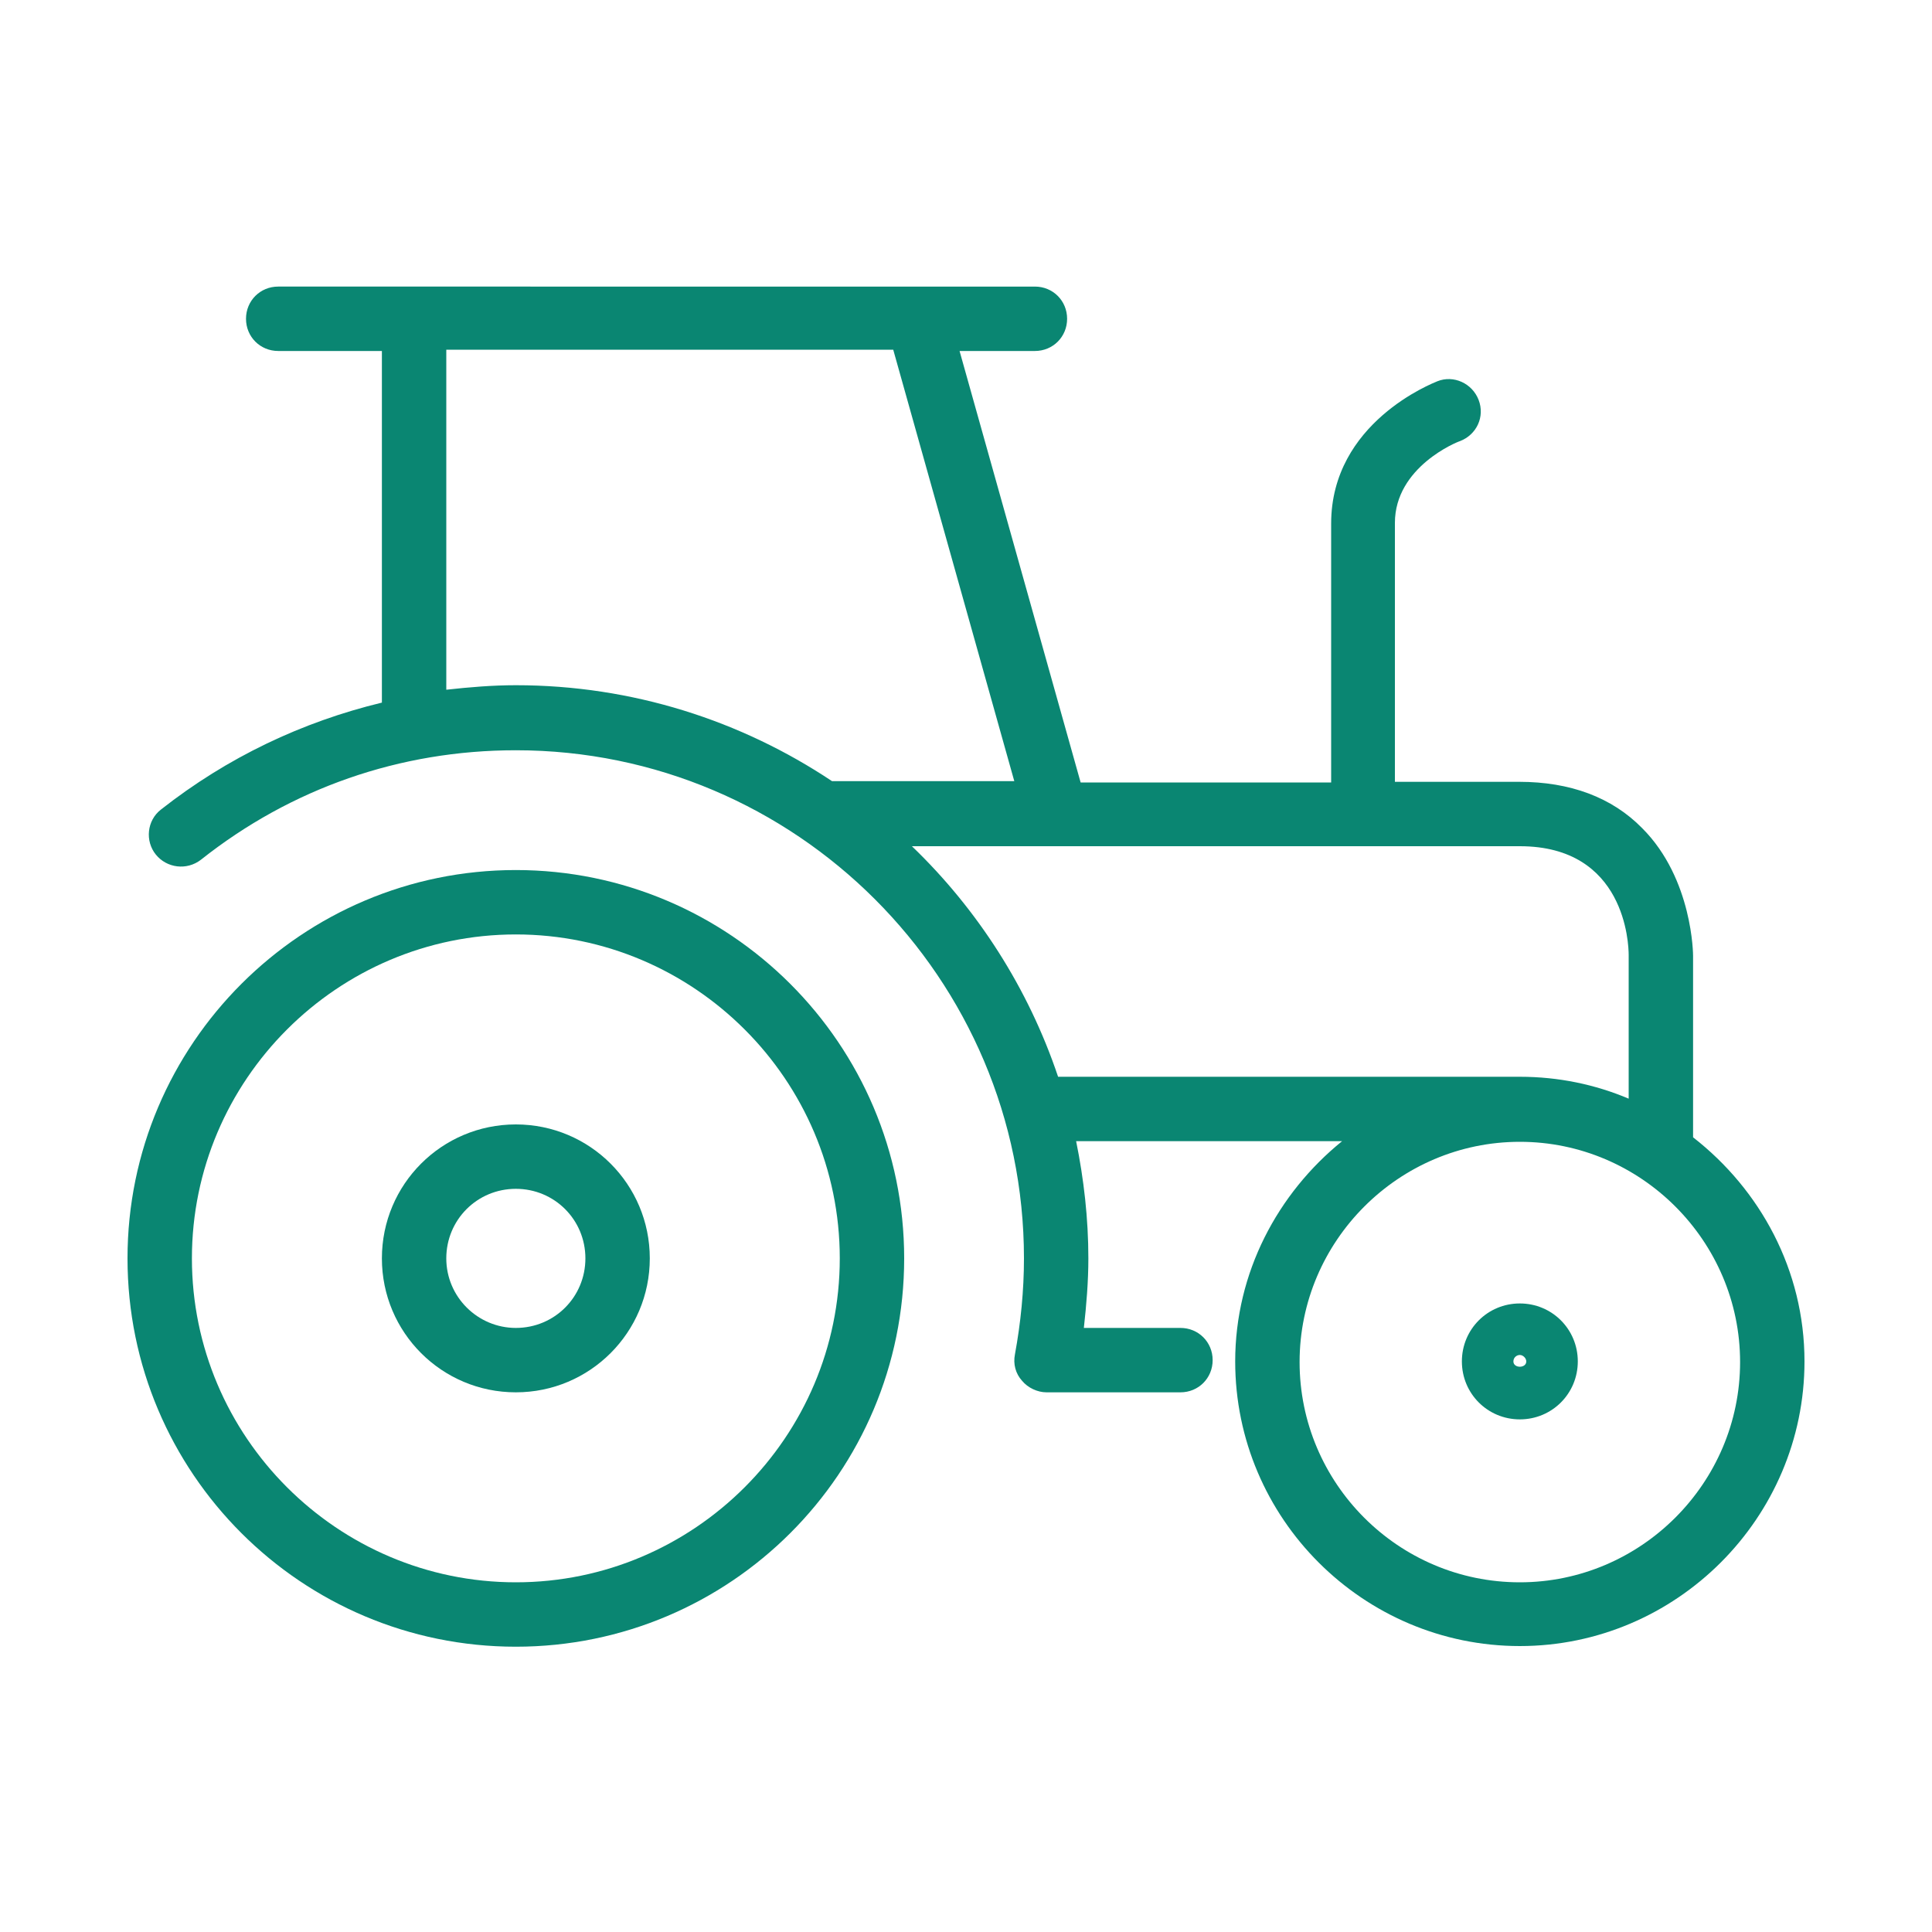
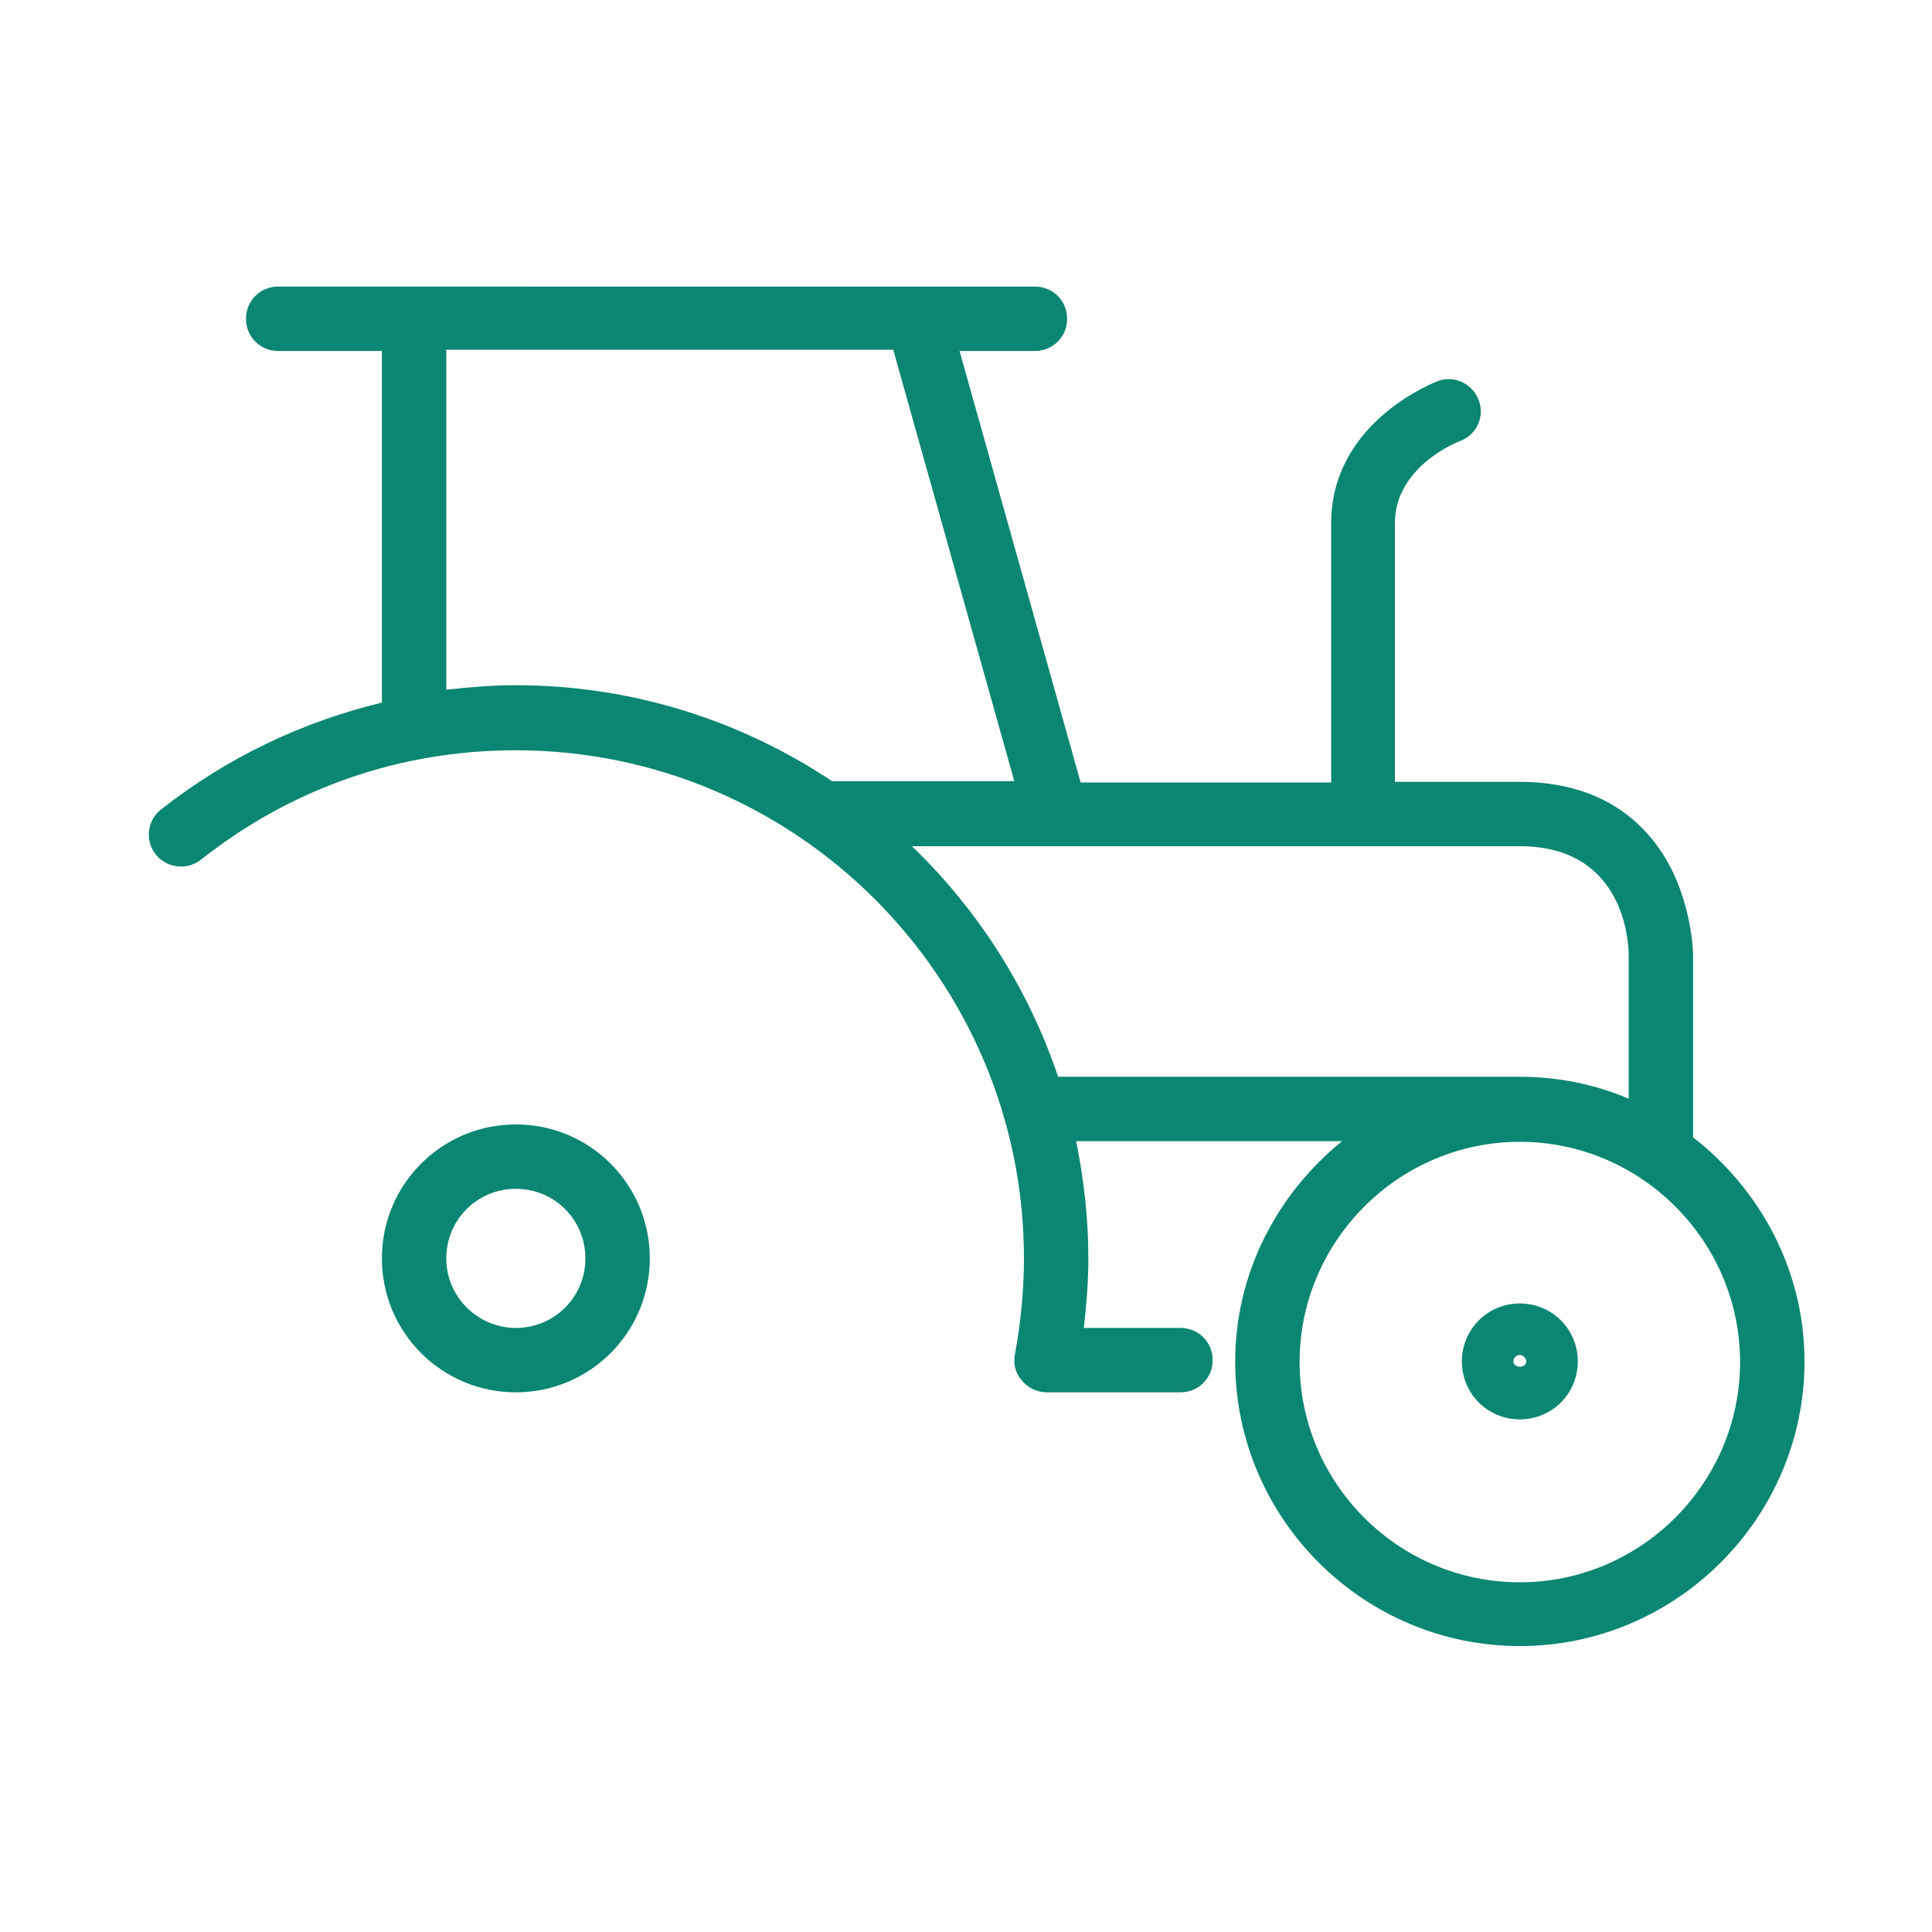
<svg xmlns="http://www.w3.org/2000/svg" id="Calque_1" data-name="Calque 1" viewBox="0 0 30 30">
  <defs>
    <style>
      .cls-1 {
        fill: #0a8672;
      }
    </style>
  </defs>
  <path class="cls-1" d="m23.6,20.24c-.5,0-.9.4-.9.9s.4.9.9.9.9-.4.9-.9-.4-.9-.9-.9Zm-.1.9c0-.06.05-.1.1-.1s.1.05.1.1c0,.11-.2.11-.2,0Z" />
-   <path class="cls-1" d="m8.01,13.51c-3.32,0-6.03,2.7-6.03,6.03s2.7,6.03,6.03,6.03,6.03-2.7,6.03-6.03-2.71-6.03-6.03-6.03Zm0,11.06c-2.77,0-5.03-2.26-5.03-5.03s2.26-5.03,5.03-5.03,5.03,2.26,5.03,5.03-2.26,5.03-5.03,5.03Z" />
  <path class="cls-1" d="m26.29,17.66v-2.82s0-1.19-.79-1.98c-.47-.48-1.12-.72-1.91-.72h-1.93v-4.02c0-.87.97-1.26,1.01-1.27.26-.1.39-.38.29-.64-.1-.26-.39-.39-.64-.29-.07.03-1.65.64-1.65,2.21v4.02h-3.89l-1.88-6.7h1.17c.28,0,.5-.22.5-.5s-.22-.5-.5-.5H4.32c-.28,0-.5.22-.5.5s.22.5.5.5h1.61v5.46c-1.24.3-2.4.85-3.43,1.66-.22.17-.25.49-.08.7s.48.25.7.08c1.4-1.11,3.09-1.7,4.89-1.7,4.35,0,7.89,3.54,7.89,7.89,0,.5-.05,1-.14,1.49-.03.15.01.3.11.41.09.11.24.18.38.18h2.08c.28,0,.5-.22.5-.5s-.22-.5-.5-.5h-1.5c.04-.36.07-.72.07-1.08,0-.62-.07-1.23-.19-1.82h4.13c-1,.81-1.66,2.04-1.66,3.42,0,2.44,1.99,4.42,4.42,4.42s4.42-1.99,4.42-4.42c0-1.42-.69-2.67-1.73-3.48ZM6.93,10.72v-5.29h6.94l1.88,6.7h-2.83c-1.41-.94-3.1-1.49-4.91-1.49-.36,0-.72.03-1.08.07Zm9.5,6c-.46-1.37-1.25-2.6-2.27-3.58h9.44c1.64,0,1.69,1.52,1.69,1.69v2.23c-.52-.22-1.09-.34-1.69-.34h-7.17Zm7.17,7.85c-1.89,0-3.42-1.54-3.42-3.42s1.54-3.42,3.42-3.42,3.42,1.54,3.42,3.42-1.54,3.42-3.42,3.42Z" />
  <path class="cls-1" d="m8.01,17.46c-1.15,0-2.08.93-2.08,2.08s.93,2.08,2.08,2.08,2.08-.93,2.08-2.08-.93-2.08-2.08-2.08Zm0,3.16c-.59,0-1.08-.48-1.08-1.08s.48-1.08,1.08-1.08,1.08.48,1.08,1.08-.48,1.08-1.08,1.08Z" />
</svg>